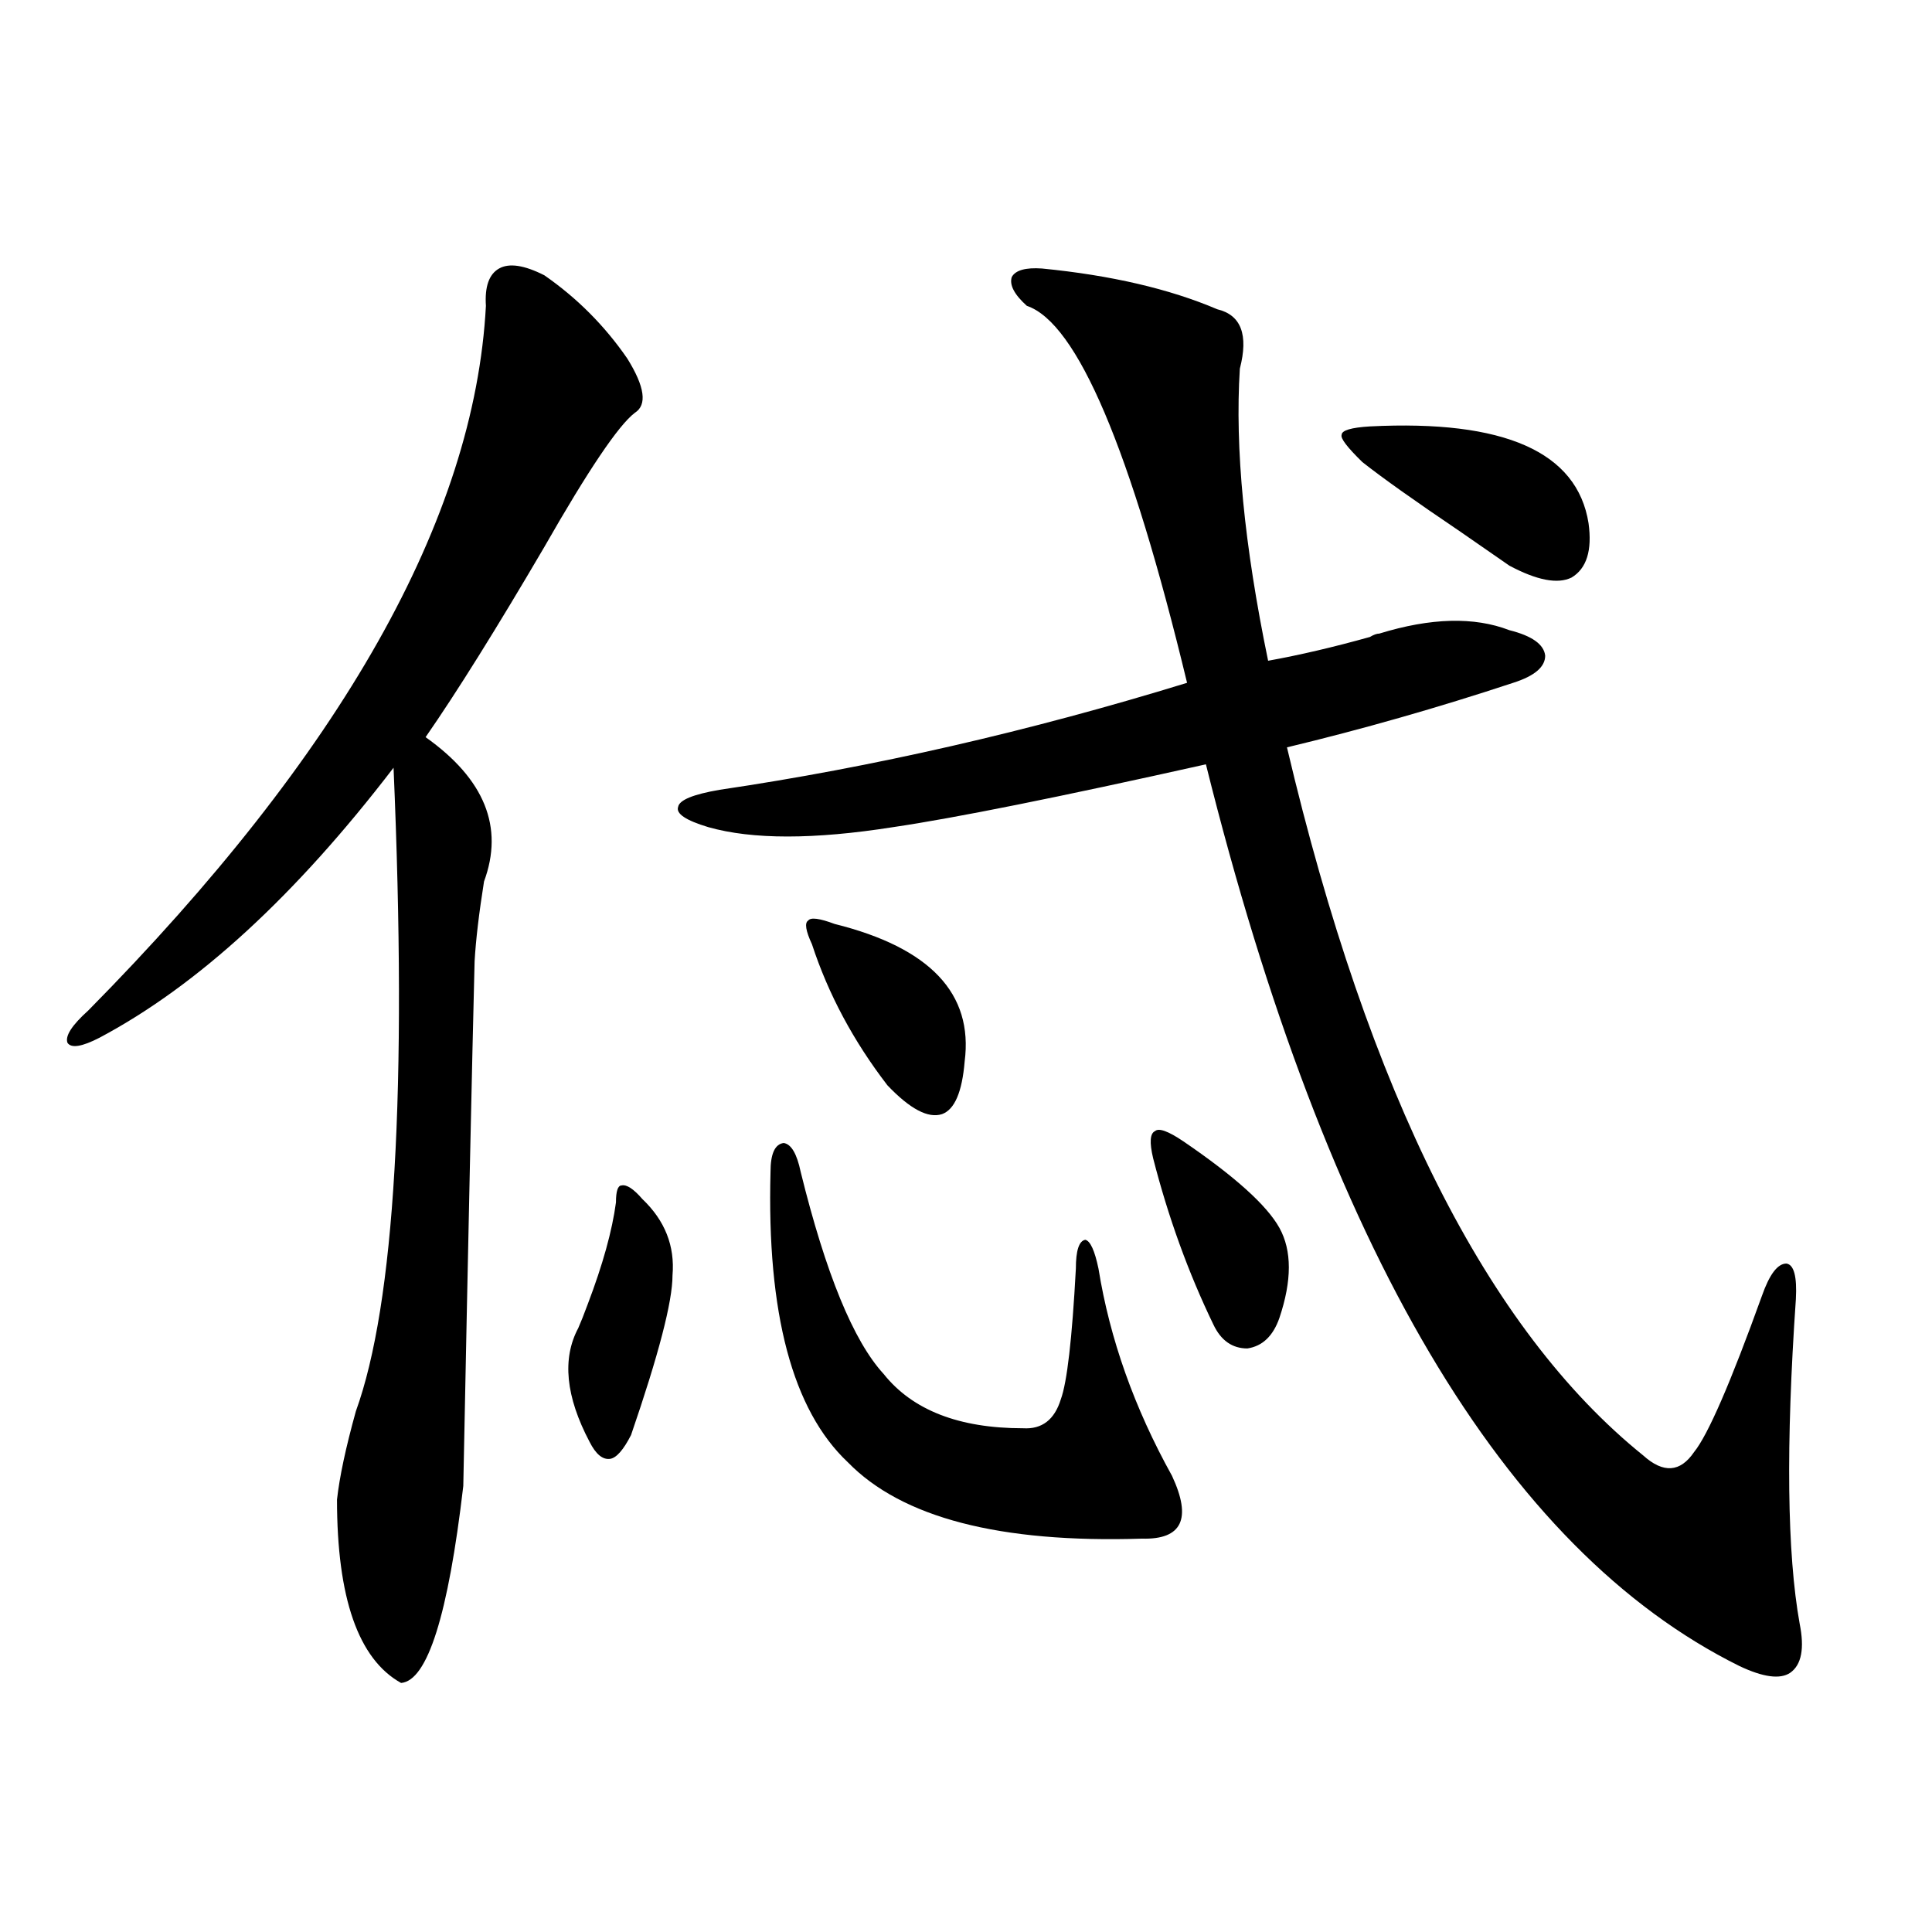
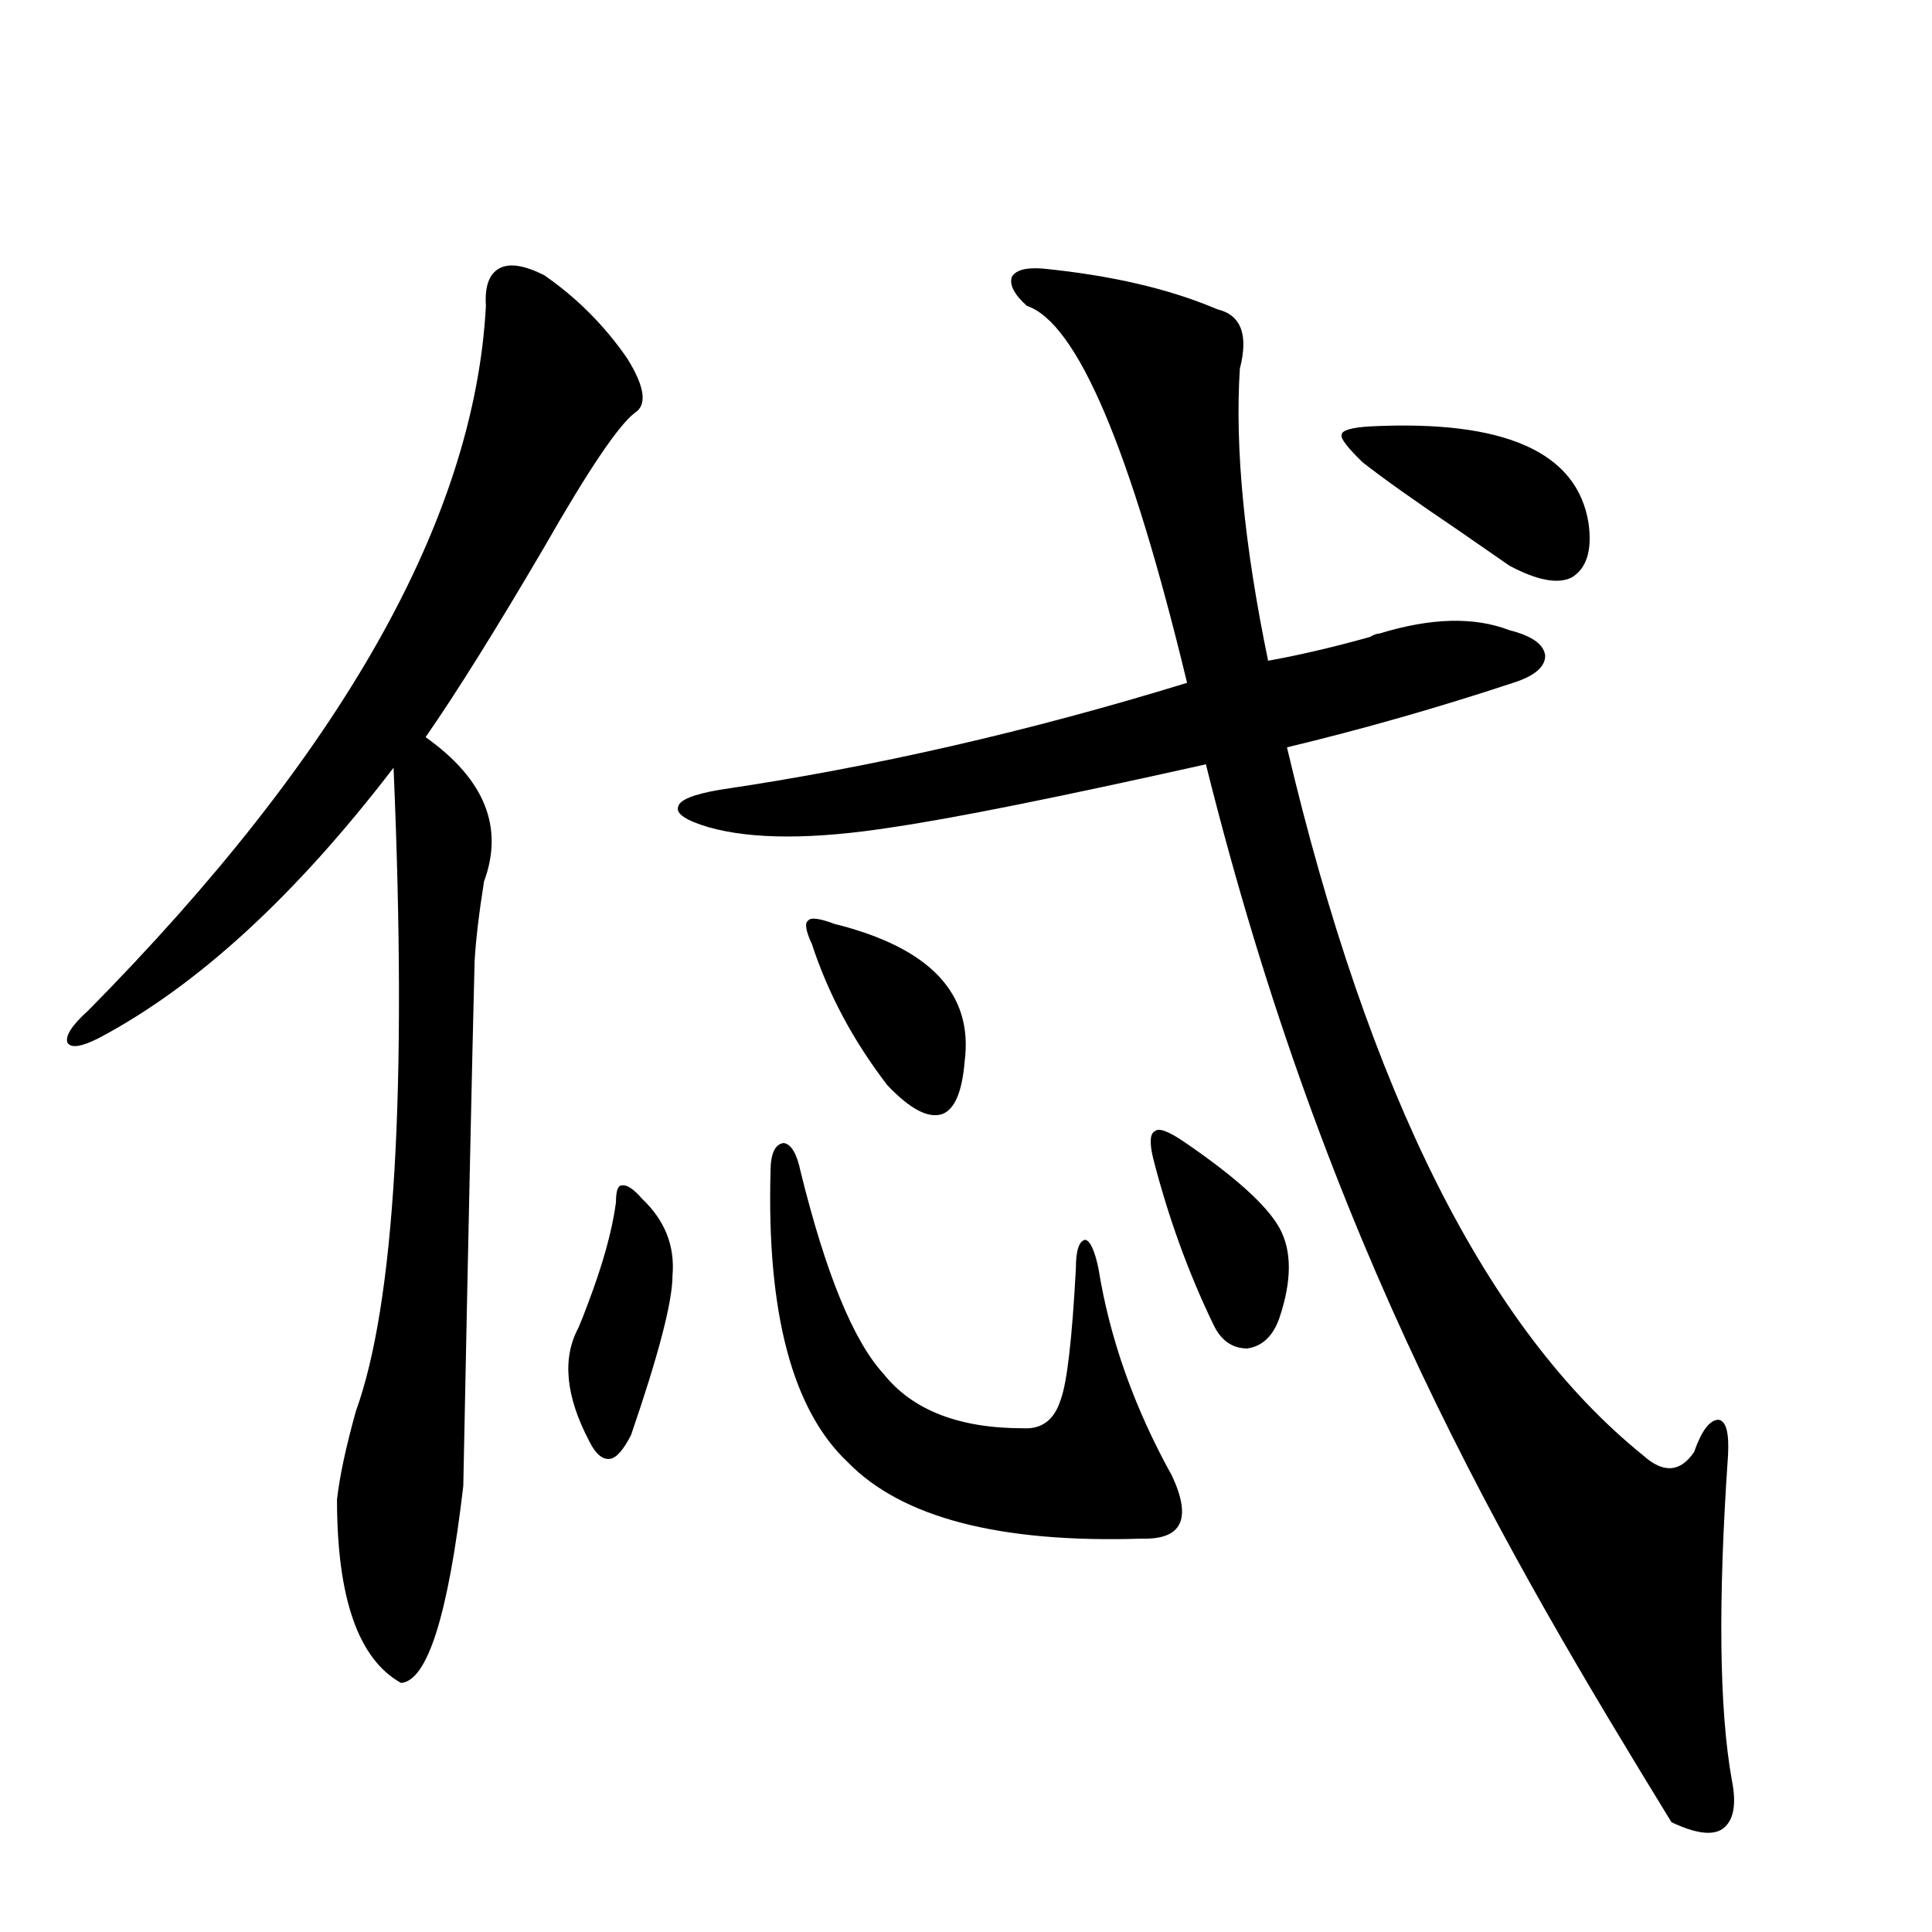
<svg xmlns="http://www.w3.org/2000/svg" version="1.1" id="图层_1" x="0px" y="0px" width="1000px" height="1000px" viewBox="0 0 1000 1000" enable-background="new 0 0 1000 1000" xml:space="preserve">
-   <path d="M281.749,142.488c16.905,11.728,31.219,26.079,42.926,43.066c9.101,14.653,10.396,24.032,3.902,28.125  c-8.46,6.454-24.069,29.595-46.828,69.434c-24.725,42.188-45.212,75.009-61.462,98.438c30.563,21.685,40.64,46.582,30.243,74.707  c-2.606,16.411-4.237,30.185-4.878,41.309c-1.311,51.567-3.262,142.095-5.854,271.582c-7.805,66.797-18.536,100.772-32.194,101.953  c-22.118-12.305-33.17-43.945-33.17-94.922c1.296-11.714,4.543-26.944,9.756-45.703c20.152-55.659,26.661-166.69,19.512-333.105  c-50.73,66.22-101.461,112.802-152.191,139.746c-9.115,4.696-14.634,5.575-16.585,2.637c-1.311-3.516,2.271-9.077,10.731-16.699  c131.369-133.003,199.995-254.581,205.849-364.746c-0.655-9.956,1.616-16.397,6.829-19.336  C263.533,136.048,271.338,137.215,281.749,142.488z M318.821,622.371c0-5.851,0.976-8.789,2.927-8.789  c2.592-0.577,6.174,1.758,10.731,7.031c11.707,11.138,16.905,24.321,15.609,39.551c0,13.485-7.164,41.021-21.463,82.617  c-3.902,7.622-7.484,11.728-10.731,12.305c-3.902,0.591-7.484-2.335-10.731-8.789c-12.362-23.429-14.313-43.066-5.854-58.887  c1.296-2.925,2.927-7.031,4.878-12.305C311.992,654.603,316.87,637.024,318.821,622.371z M539.304,138.973  c35.762,3.516,66.005,10.547,90.729,21.094c12.348,2.938,16.25,13.184,11.707,30.762c-2.606,41.021,2.271,91.406,14.634,151.172  c16.25-2.925,33.811-7.031,52.682-12.305c1.951-1.167,3.567-1.758,4.878-1.758c26.661-8.198,49.1-8.789,67.315-1.758  c11.707,2.938,17.881,7.333,18.536,13.184c0,5.864-5.533,10.547-16.585,14.063c-39.023,12.896-78.047,24.032-117.07,33.398  C708.4,566.121,769.862,688.289,850.516,753.328c10.396,9.38,19.177,8.789,26.341-1.758c7.149-8.789,18.856-35.733,35.121-80.859  c3.902-11.124,8.125-16.699,12.683-16.699c3.902,0.591,5.519,6.743,4.878,18.457c-5.213,75.586-4.558,131.548,1.951,167.871  c2.592,12.882,0.976,21.382-4.878,25.488c-5.213,3.516-13.993,2.335-26.341-3.516C778.643,801.97,686.617,646.403,624.18,395.613  c-76.096,17.001-130.088,27.837-161.947,32.52c-40.975,6.454-72.849,6.454-95.607,0c-11.707-3.516-16.92-7.031-15.609-10.547  c0.641-3.516,7.805-6.44,21.463-8.789c79.343-11.714,159.996-30.171,241.945-55.371c-29.268-121.289-56.919-186.328-82.925-195.117  c-6.509-5.851-9.115-10.835-7.805-14.941C525.646,139.852,530.844,138.396,539.304,138.973z M398.819,606.551  c0-9.366,2.271-14.351,6.829-14.941c3.902,0.591,6.829,5.575,8.78,14.941c13.003,52.734,27.316,87.603,42.926,104.59  c14.954,18.759,39.023,28.125,72.193,28.125c9.756,0.591,16.25-4.395,19.512-14.941c3.247-8.789,5.854-31.339,7.805-67.676  c0-9.366,1.616-14.351,4.878-14.941c2.592,0.591,4.878,5.575,6.829,14.941c5.854,36.337,18.536,72.07,38.048,107.227  c10.396,22.274,5.198,33.11-15.609,32.52c-73.504,2.349-124.234-10.835-152.191-39.551  C410.191,729.899,396.868,679.802,398.819,606.551z M431.989,478.23c49.42,12.305,71.858,36.035,67.315,71.191  c-1.311,15.82-5.213,24.911-11.707,27.246c-7.164,2.349-16.585-2.637-28.292-14.941c-17.561-22.852-30.578-47.159-39.023-72.949  c-3.262-7.031-3.902-11.124-1.951-12.305C419.627,474.715,424.185,475.306,431.989,478.23z M596.863,599.52  c-1.951-8.198-1.631-12.882,0.976-14.063c1.951-1.758,6.829,0,14.634,5.273c26.661,18.169,43.246,33.11,49.755,44.824  c6.494,11.728,6.494,27.246,0,46.582c-3.262,9.38-8.78,14.653-16.585,15.82c-7.805,0-13.658-4.093-17.561-12.305  C615.064,658.708,604.668,629.993,596.863,599.52z M709.056,220.711c69.587-3.516,107.314,13.184,113.168,50.098  c1.951,14.063-0.976,23.442-8.78,28.125c-7.164,3.516-17.896,1.47-32.194-6.152c-5.854-4.093-14.313-9.956-25.365-17.578  c-23.414-15.82-40.334-27.823-50.73-36.035c-7.805-7.608-11.387-12.305-10.731-14.063  C694.422,222.771,699.3,221.302,709.056,220.711z" />
+   <path d="M281.749,142.488c16.905,11.728,31.219,26.079,42.926,43.066c9.101,14.653,10.396,24.032,3.902,28.125  c-8.46,6.454-24.069,29.595-46.828,69.434c-24.725,42.188-45.212,75.009-61.462,98.438c30.563,21.685,40.64,46.582,30.243,74.707  c-2.606,16.411-4.237,30.185-4.878,41.309c-1.311,51.567-3.262,142.095-5.854,271.582c-7.805,66.797-18.536,100.772-32.194,101.953  c-22.118-12.305-33.17-43.945-33.17-94.922c1.296-11.714,4.543-26.944,9.756-45.703c20.152-55.659,26.661-166.69,19.512-333.105  c-50.73,66.22-101.461,112.802-152.191,139.746c-9.115,4.696-14.634,5.575-16.585,2.637c-1.311-3.516,2.271-9.077,10.731-16.699  c131.369-133.003,199.995-254.581,205.849-364.746c-0.655-9.956,1.616-16.397,6.829-19.336  C263.533,136.048,271.338,137.215,281.749,142.488z M318.821,622.371c0-5.851,0.976-8.789,2.927-8.789  c2.592-0.577,6.174,1.758,10.731,7.031c11.707,11.138,16.905,24.321,15.609,39.551c0,13.485-7.164,41.021-21.463,82.617  c-3.902,7.622-7.484,11.728-10.731,12.305c-3.902,0.591-7.484-2.335-10.731-8.789c-12.362-23.429-14.313-43.066-5.854-58.887  c1.296-2.925,2.927-7.031,4.878-12.305C311.992,654.603,316.87,637.024,318.821,622.371z M539.304,138.973  c35.762,3.516,66.005,10.547,90.729,21.094c12.348,2.938,16.25,13.184,11.707,30.762c-2.606,41.021,2.271,91.406,14.634,151.172  c16.25-2.925,33.811-7.031,52.682-12.305c1.951-1.167,3.567-1.758,4.878-1.758c26.661-8.198,49.1-8.789,67.315-1.758  c11.707,2.938,17.881,7.333,18.536,13.184c0,5.864-5.533,10.547-16.585,14.063c-39.023,12.896-78.047,24.032-117.07,33.398  C708.4,566.121,769.862,688.289,850.516,753.328c10.396,9.38,19.177,8.789,26.341-1.758c3.902-11.124,8.125-16.699,12.683-16.699c3.902,0.591,5.519,6.743,4.878,18.457c-5.213,75.586-4.558,131.548,1.951,167.871  c2.592,12.882,0.976,21.382-4.878,25.488c-5.213,3.516-13.993,2.335-26.341-3.516C778.643,801.97,686.617,646.403,624.18,395.613  c-76.096,17.001-130.088,27.837-161.947,32.52c-40.975,6.454-72.849,6.454-95.607,0c-11.707-3.516-16.92-7.031-15.609-10.547  c0.641-3.516,7.805-6.44,21.463-8.789c79.343-11.714,159.996-30.171,241.945-55.371c-29.268-121.289-56.919-186.328-82.925-195.117  c-6.509-5.851-9.115-10.835-7.805-14.941C525.646,139.852,530.844,138.396,539.304,138.973z M398.819,606.551  c0-9.366,2.271-14.351,6.829-14.941c3.902,0.591,6.829,5.575,8.78,14.941c13.003,52.734,27.316,87.603,42.926,104.59  c14.954,18.759,39.023,28.125,72.193,28.125c9.756,0.591,16.25-4.395,19.512-14.941c3.247-8.789,5.854-31.339,7.805-67.676  c0-9.366,1.616-14.351,4.878-14.941c2.592,0.591,4.878,5.575,6.829,14.941c5.854,36.337,18.536,72.07,38.048,107.227  c10.396,22.274,5.198,33.11-15.609,32.52c-73.504,2.349-124.234-10.835-152.191-39.551  C410.191,729.899,396.868,679.802,398.819,606.551z M431.989,478.23c49.42,12.305,71.858,36.035,67.315,71.191  c-1.311,15.82-5.213,24.911-11.707,27.246c-7.164,2.349-16.585-2.637-28.292-14.941c-17.561-22.852-30.578-47.159-39.023-72.949  c-3.262-7.031-3.902-11.124-1.951-12.305C419.627,474.715,424.185,475.306,431.989,478.23z M596.863,599.52  c-1.951-8.198-1.631-12.882,0.976-14.063c1.951-1.758,6.829,0,14.634,5.273c26.661,18.169,43.246,33.11,49.755,44.824  c6.494,11.728,6.494,27.246,0,46.582c-3.262,9.38-8.78,14.653-16.585,15.82c-7.805,0-13.658-4.093-17.561-12.305  C615.064,658.708,604.668,629.993,596.863,599.52z M709.056,220.711c69.587-3.516,107.314,13.184,113.168,50.098  c1.951,14.063-0.976,23.442-8.78,28.125c-7.164,3.516-17.896,1.47-32.194-6.152c-5.854-4.093-14.313-9.956-25.365-17.578  c-23.414-15.82-40.334-27.823-50.73-36.035c-7.805-7.608-11.387-12.305-10.731-14.063  C694.422,222.771,699.3,221.302,709.056,220.711z" />
</svg>